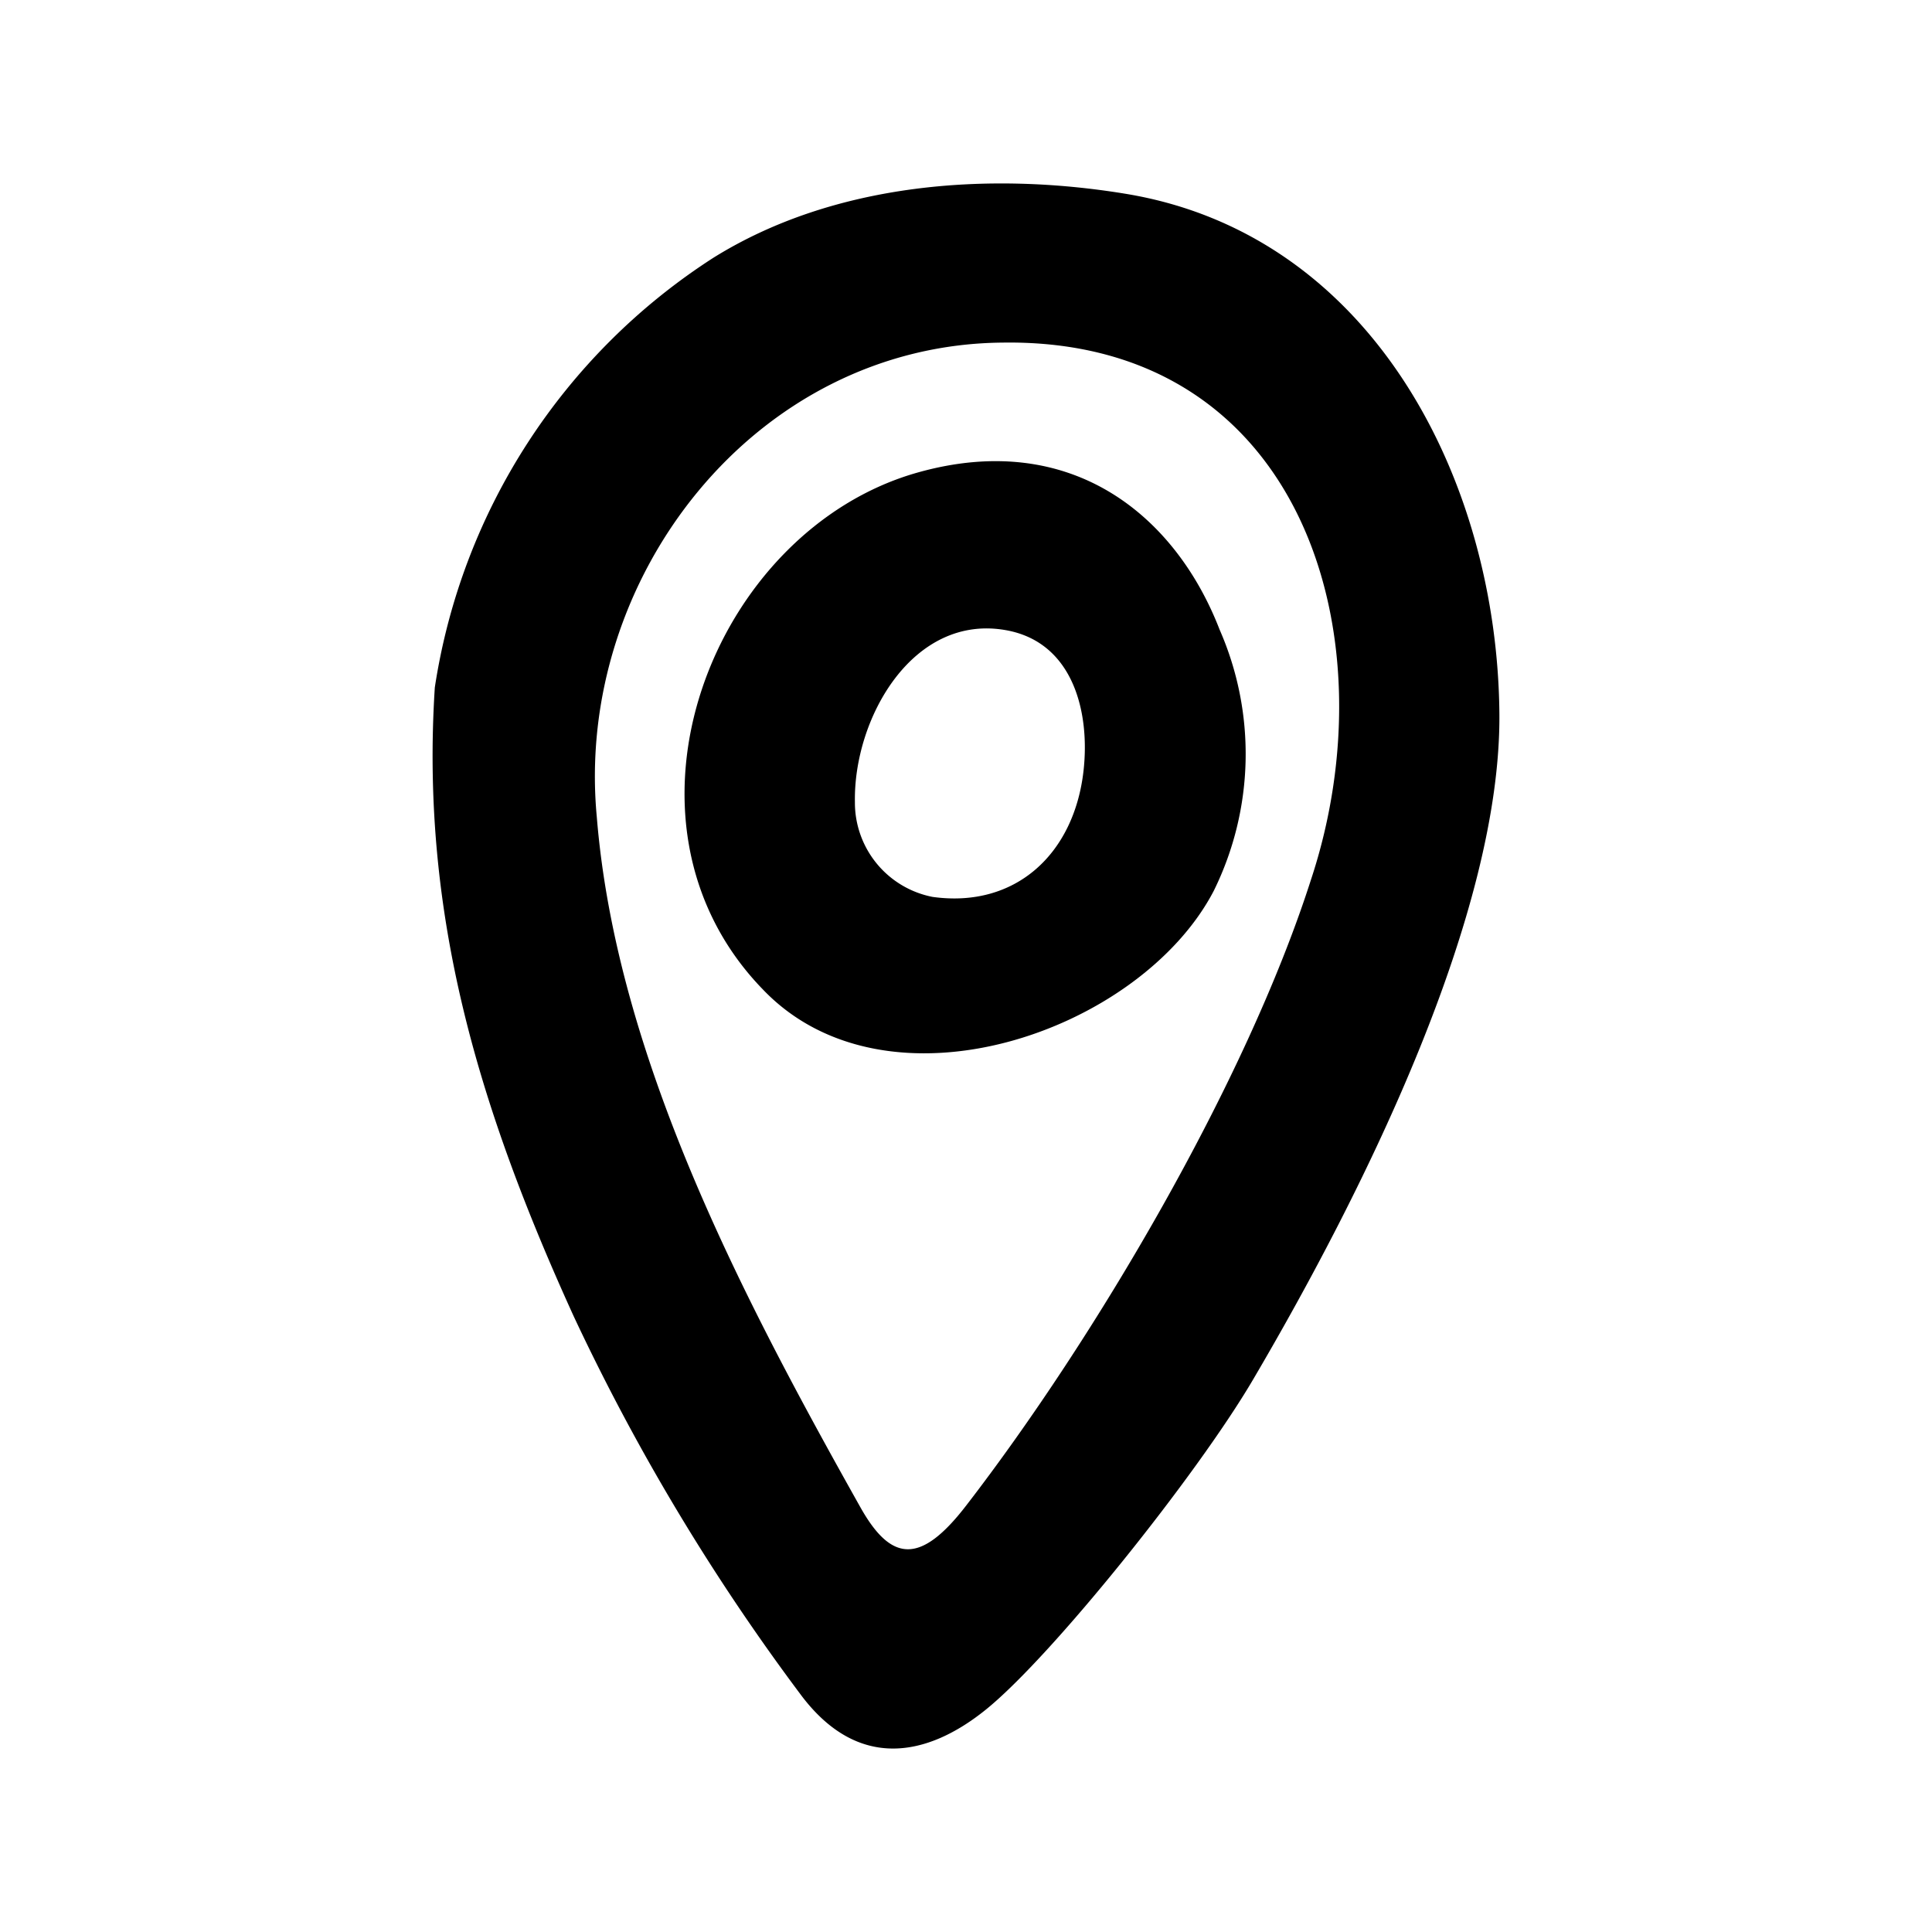
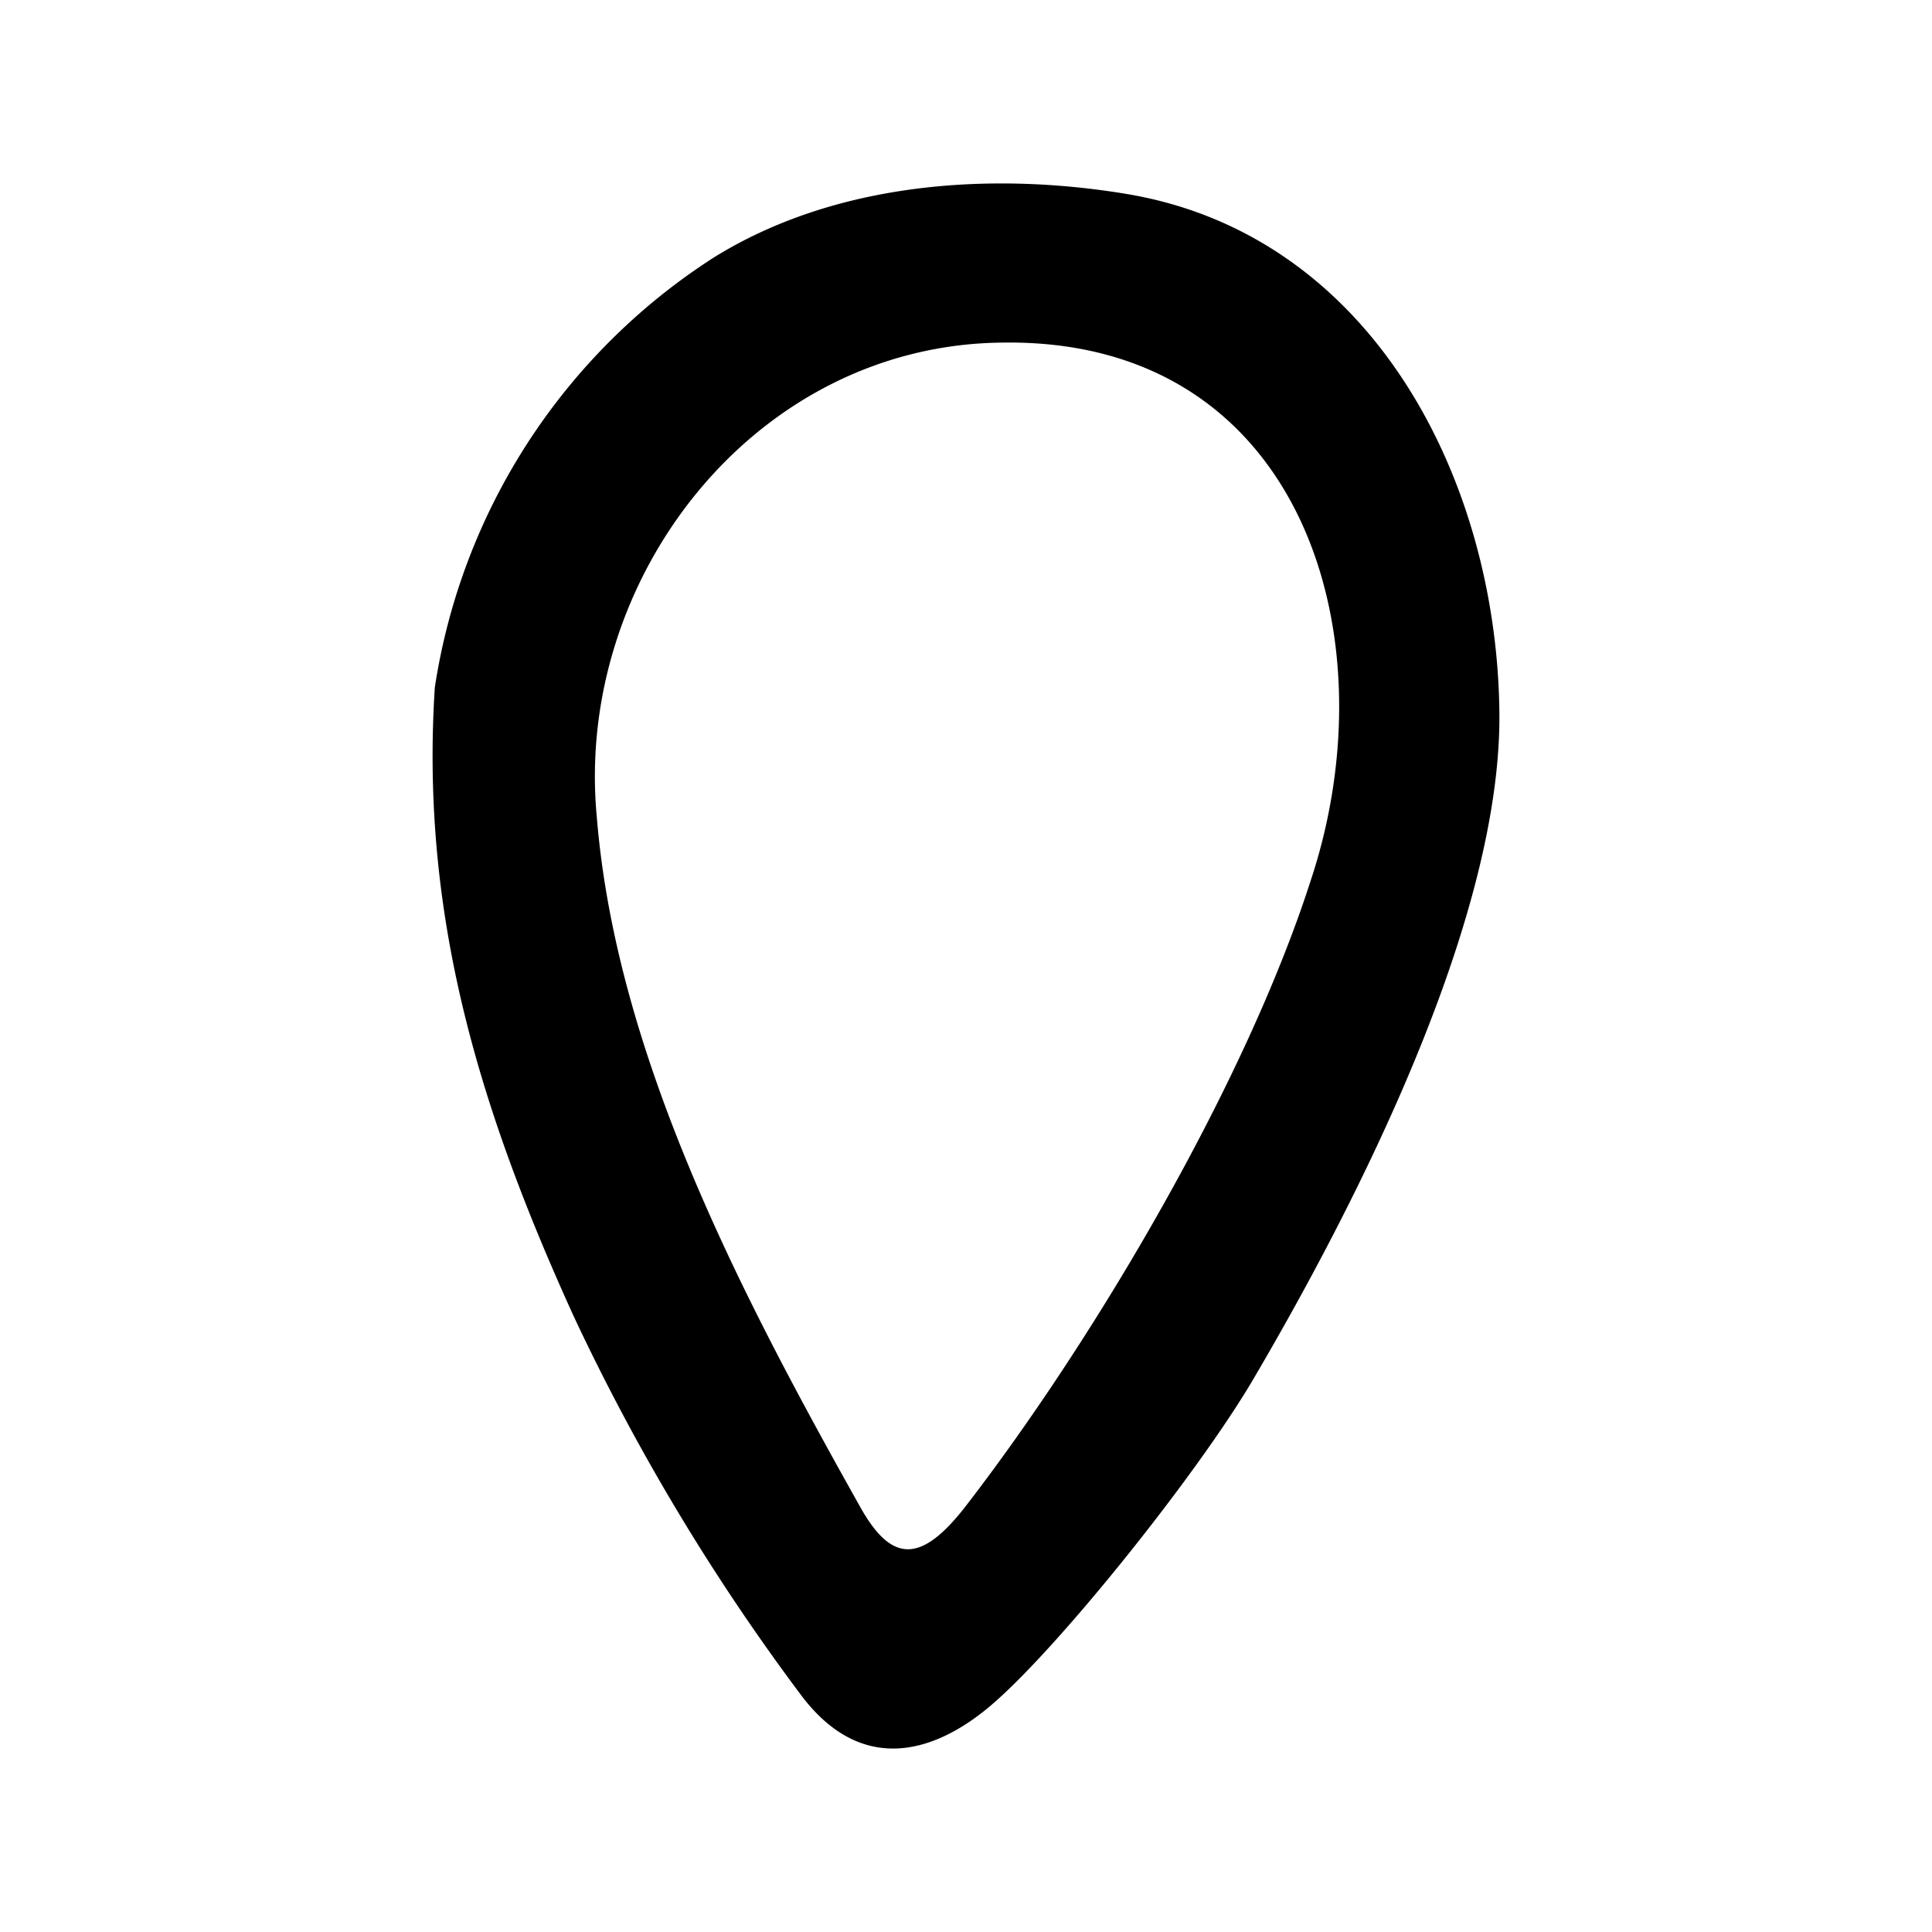
<svg xmlns="http://www.w3.org/2000/svg" version="1.1" width="512" height="512" x="0" y="0" viewBox="0 0 64 64" style="enable-background:new 0 0 512 512" xml:space="preserve">
  <g>
    <path d="M49.669 23.642c.056 6.569-4.366 15.607-8.166 22.069-1.865 3.17-6.666 9.167-8.85 10.926-1.932 1.558-4.206 2.018-6.085-.442A71.573 71.573 0 0 1 19.003 43.6c-3.106-6.824-5.087-13.251-4.599-20.828a20.605 20.605 0 0 1 9.232-14.236c3.992-2.485 9.1-2.864 13.648-2.117 8.177 1.344 12.319 9.497 12.385 17.223zM33.217 11.349c-8.21.066-14.198 7.81-13.447 15.716.648 7.993 4.892 16.023 8.733 22.868 1.028 1.831 2 1.889 3.5-.056 4.266-5.529 9.261-13.997 11.418-20.715 2.7-8.135-.327-17.961-10.204-17.813z" fill="#000000" opacity="1" data-original="#000000" />
-     <path d="M25.23 32.734c-5.373-5.606-1.605-15.166 5.162-17.079 5.111-1.444 8.556 1.445 10.008 5.2a10.254 10.254 0 0 1-.194 8.658c-2.444 4.686-10.858 7.608-14.975 3.221zm3.09-6.165a3.183 3.183 0 0 0 2.572 3.142c2.763.385 4.689-1.44 5-4.167.222-1.944-.337-4.262-2.555-4.666-3.088-.563-5.066 2.905-5.017 5.691z" fill="#000000" opacity="1" data-original="#000000" />
  </g>
</svg>